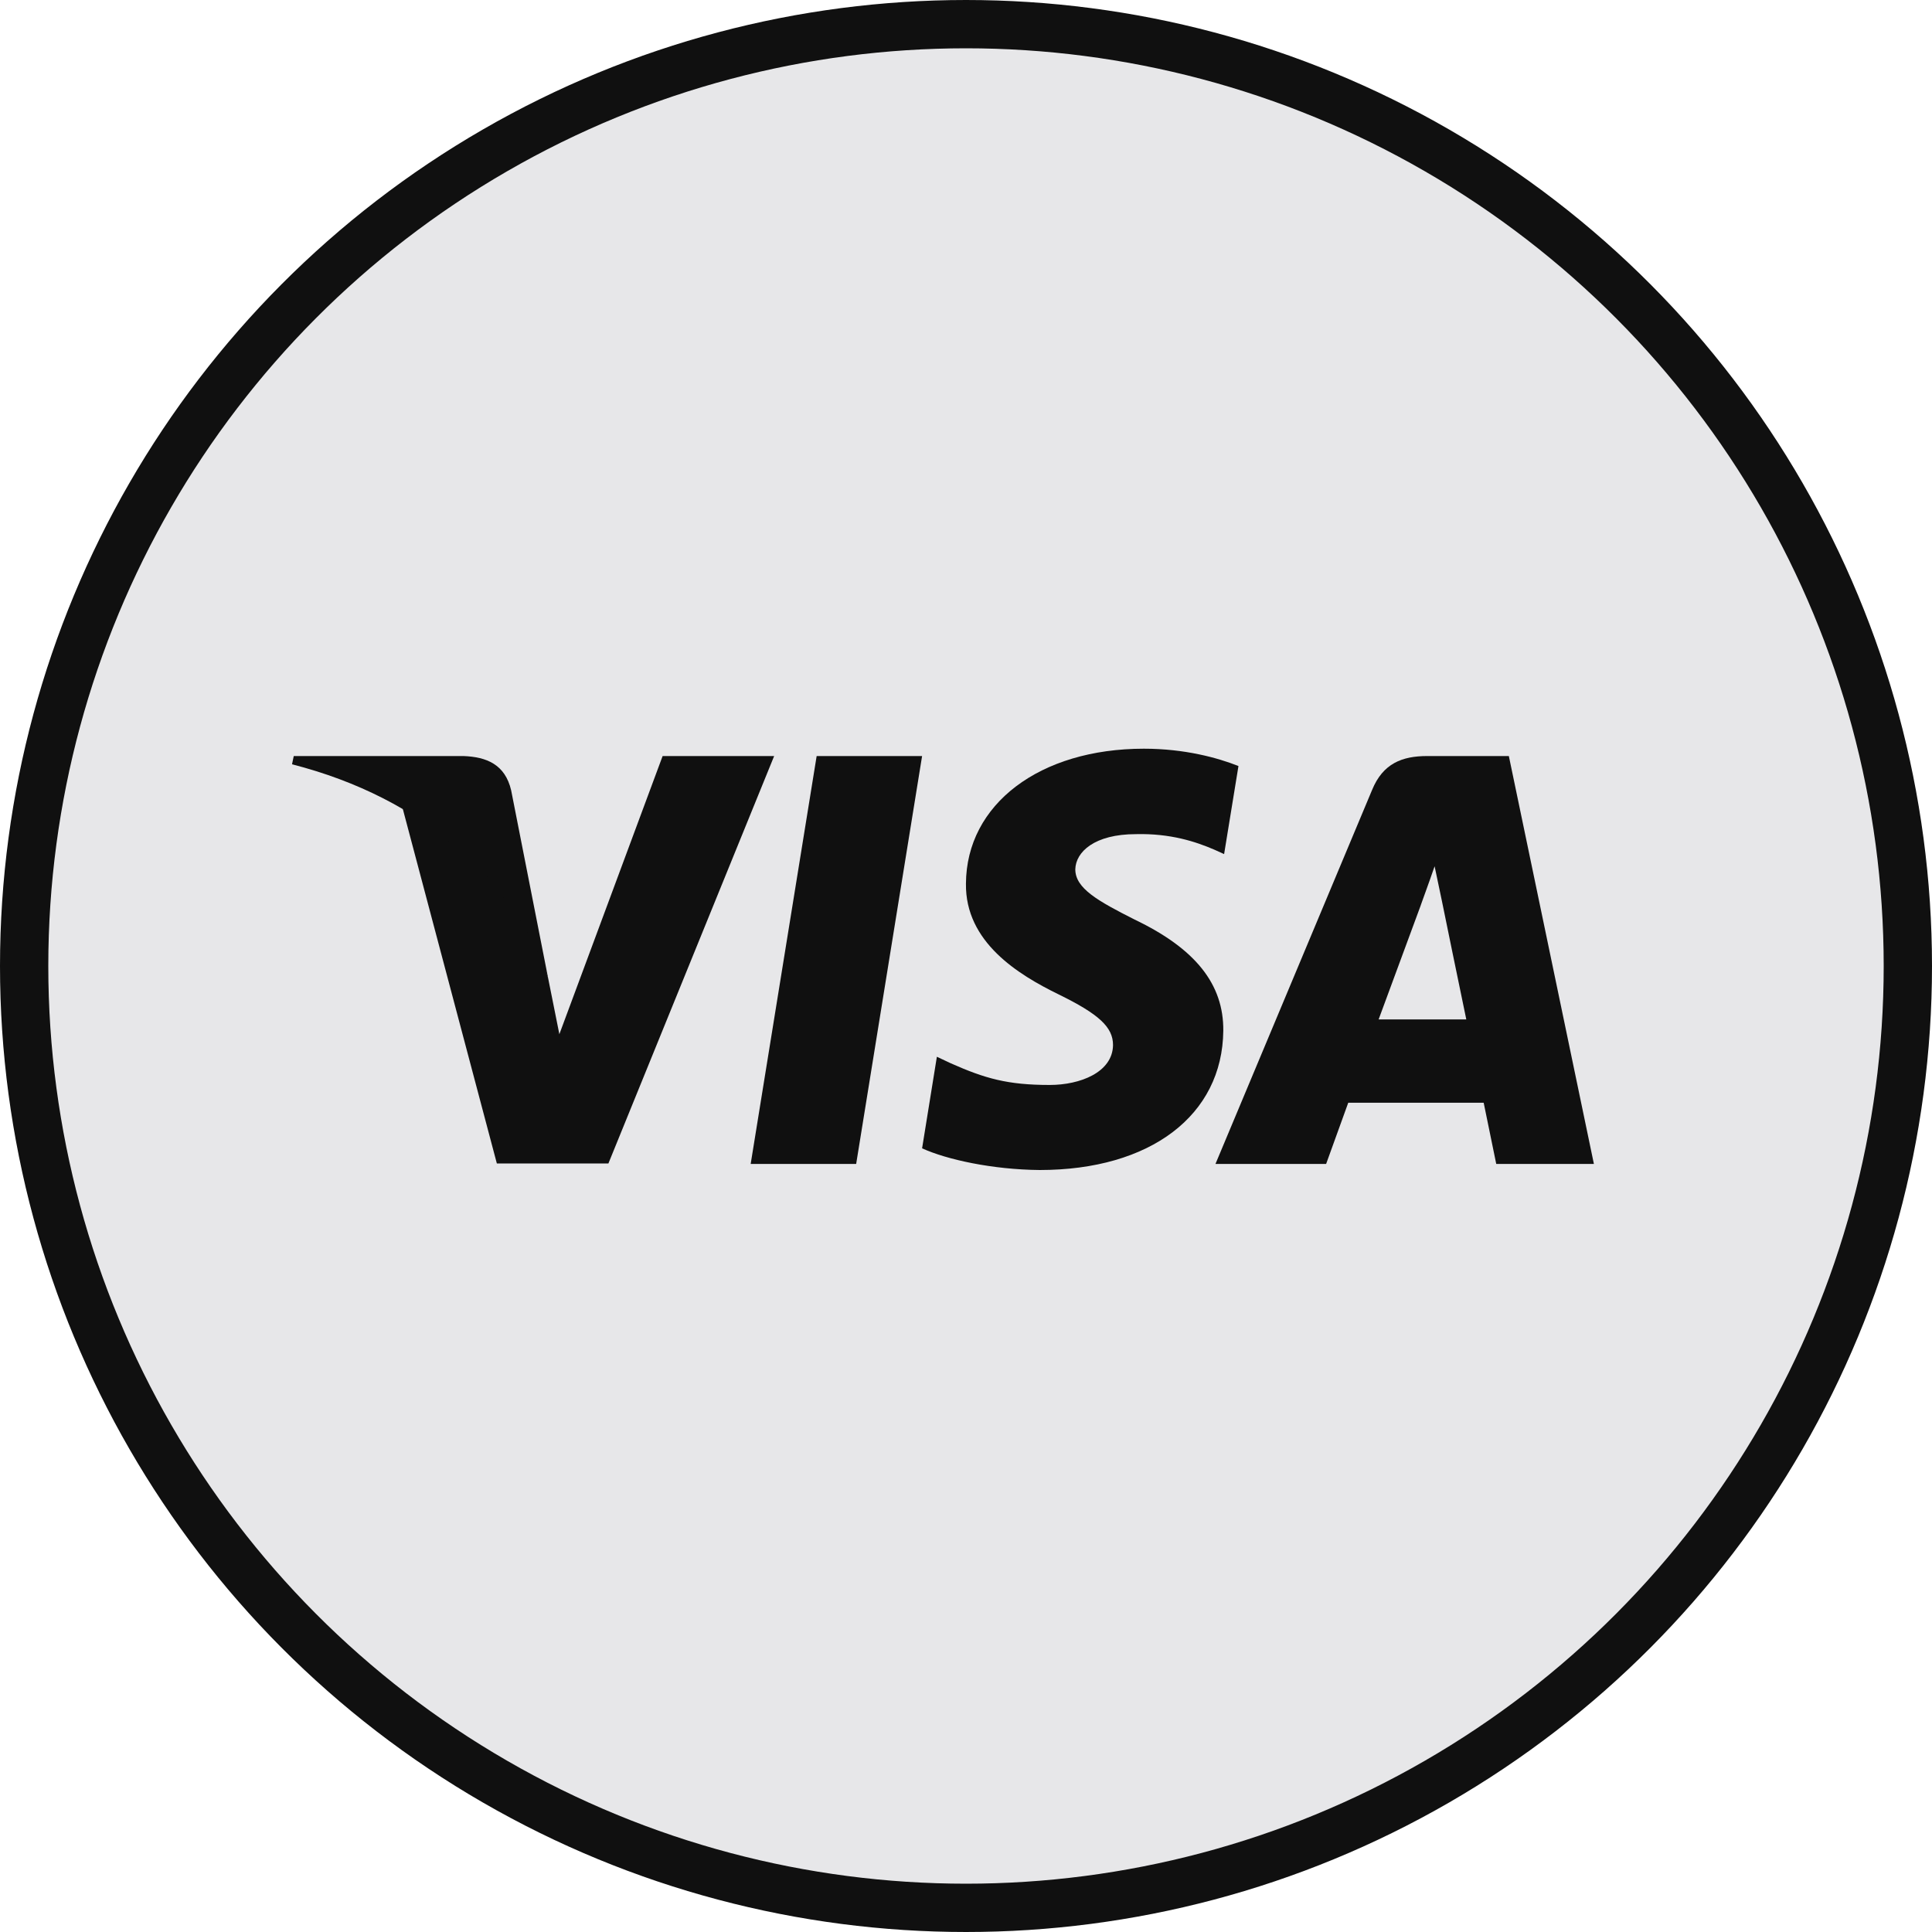
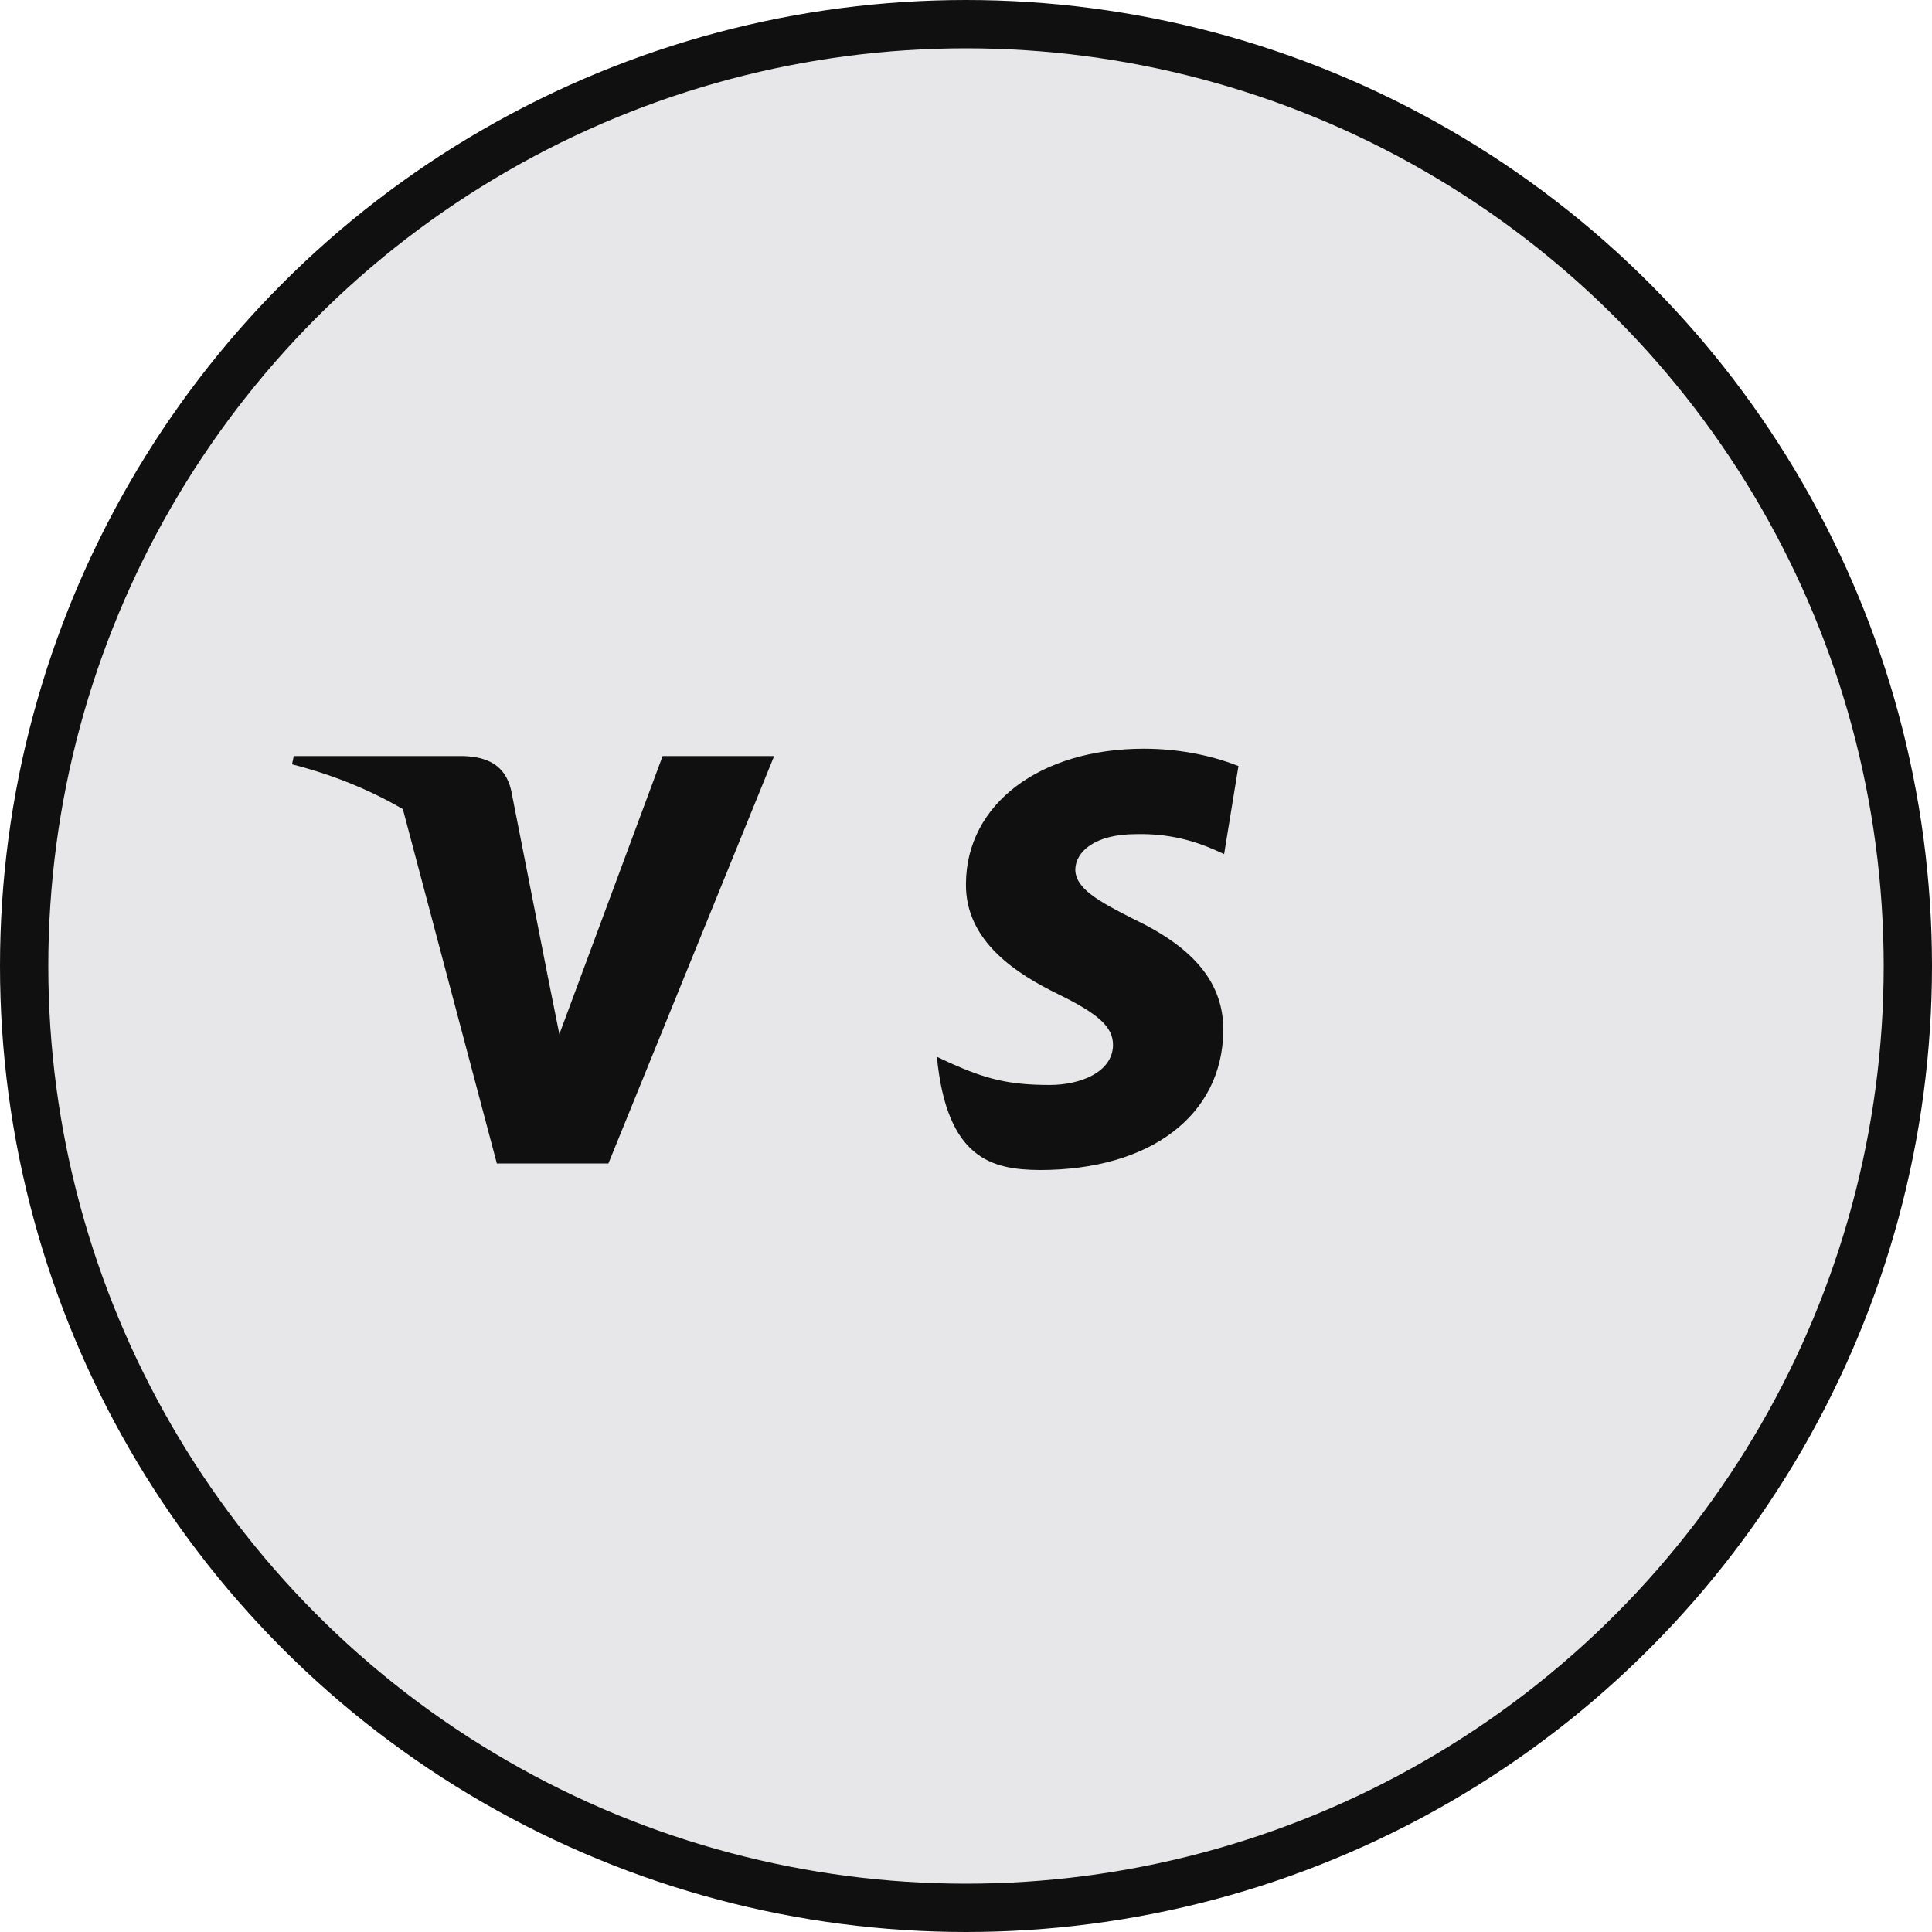
<svg xmlns="http://www.w3.org/2000/svg" width="40" height="40" viewBox="0 0 40 40" fill="none">
  <g clip-path="url(#clip0_580_254)">
    <circle cx="20" cy="20" r="19.5" fill="#E7E7E9" stroke="#101010" />
-     <path d="M17.726 24.098H15.542L16.908 15.653H19.091L17.726 24.098Z" fill="#101010" />
-     <path d="M25.641 15.86C25.211 15.689 24.527 15.501 23.683 15.501C21.526 15.501 20.008 16.65 19.999 18.294C19.981 19.507 21.086 20.181 21.912 20.585C22.757 20.998 23.044 21.268 23.044 21.637C23.036 22.202 22.362 22.463 21.733 22.463C20.861 22.463 20.394 22.329 19.684 22.014L19.397 21.879L19.091 23.775C19.603 24.008 20.547 24.215 21.526 24.224C23.818 24.224 25.309 23.092 25.327 21.34C25.336 20.379 24.752 19.642 23.494 19.04C22.73 18.654 22.263 18.393 22.263 17.998C22.272 17.639 22.658 17.27 23.52 17.27C24.23 17.253 24.752 17.423 25.147 17.594L25.344 17.683L25.641 15.86Z" fill="#101010" />
-     <path d="M28.543 21.106C28.723 20.621 29.415 18.744 29.415 18.744C29.406 18.762 29.595 18.25 29.702 17.935L29.855 18.663C29.855 18.663 30.268 20.684 30.358 21.106C30.017 21.106 28.975 21.106 28.543 21.106ZM31.239 15.653H29.55C29.029 15.653 28.633 15.806 28.408 16.354L25.165 24.098H27.456C27.456 24.098 27.833 23.056 27.914 22.831C28.166 22.831 30.395 22.831 30.718 22.831C30.78 23.128 30.978 24.098 30.978 24.098H33L31.239 15.653Z" fill="#101010" />
+     <path d="M25.641 15.86C25.211 15.689 24.527 15.501 23.683 15.501C21.526 15.501 20.008 16.65 19.999 18.294C19.981 19.507 21.086 20.181 21.912 20.585C22.757 20.998 23.044 21.268 23.044 21.637C23.036 22.202 22.362 22.463 21.733 22.463C20.861 22.463 20.394 22.329 19.684 22.014L19.397 21.879C19.603 24.008 20.547 24.215 21.526 24.224C23.818 24.224 25.309 23.092 25.327 21.34C25.336 20.379 24.752 19.642 23.494 19.04C22.73 18.654 22.263 18.393 22.263 17.998C22.272 17.639 22.658 17.27 23.52 17.27C24.23 17.253 24.752 17.423 25.147 17.594L25.344 17.683L25.641 15.86Z" fill="#101010" />
    <path d="M13.719 15.653L11.581 21.412L11.347 20.244C10.952 18.896 9.712 17.432 8.328 16.704L10.287 24.089H12.596L16.028 15.653H13.719Z" fill="#101010" />
    <path d="M9.595 15.653H6.082L6.046 15.824C8.786 16.525 10.601 18.214 11.347 20.244L10.583 16.363C10.457 15.824 10.071 15.671 9.595 15.653Z" fill="#101010" />
  </g>
  <defs>
    <clipPath id="clip0_580_254">
      <rect width="40" height="40" fill="white" />
    </clipPath>
  </defs>
</svg>